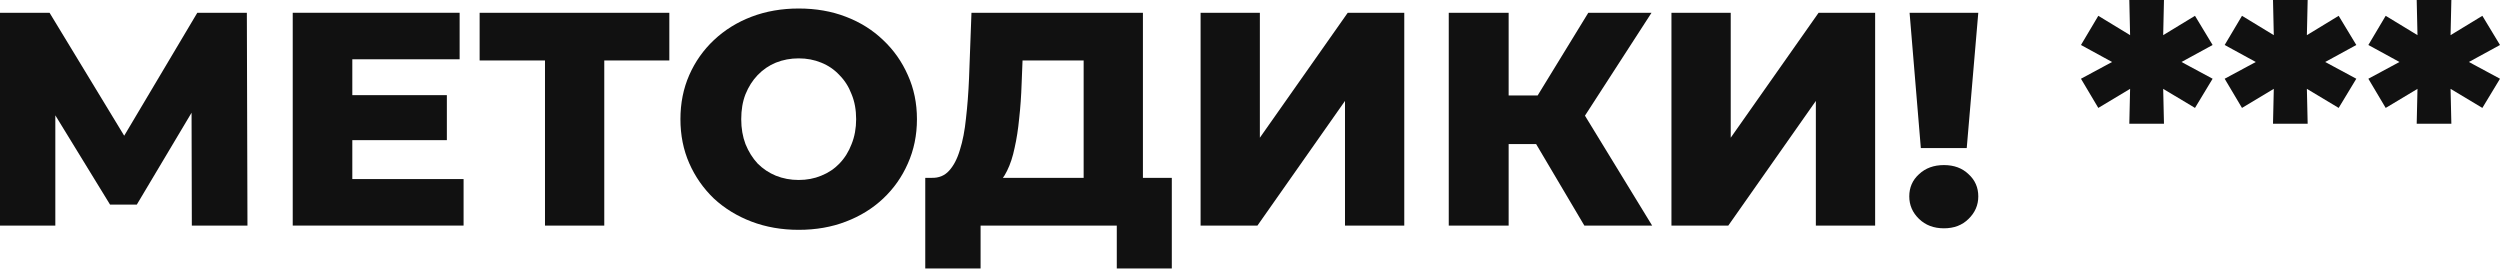
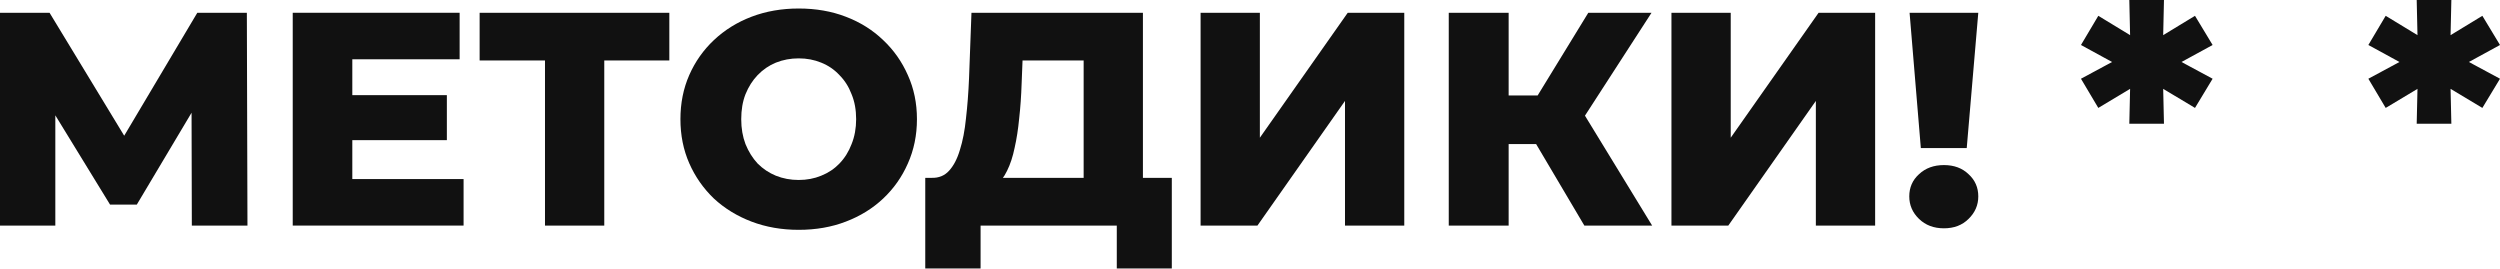
<svg xmlns="http://www.w3.org/2000/svg" width="2632" height="283" viewBox="0 0 2632 283" fill="none">
  <path d="M0 237.484V13.443H52.17L144.667 165.791H117.142L207.718 13.443H259.888L260.528 237.484H201.957L201.637 102.099H211.559L144.027 215.4H115.861L46.408 102.099H58.251V237.484H0Z" fill="#111111" />
  <path d="M366.432 100.178H470.452V147.547H366.432V100.178ZM370.913 188.515H488.055V237.484H308.182V13.443H483.894V62.411H370.913V188.515Z" fill="#111111" />
  <path d="M573.768 237.484V49.609L587.851 63.692H504.955V13.443H704.672V63.692H622.097L636.18 49.609V237.484H573.768Z" fill="#111111" />
  <path d="M840.86 241.965C822.936 241.965 806.4 239.084 791.251 233.323C776.101 227.562 762.872 219.454 751.563 208.998C740.468 198.33 731.826 185.954 725.639 171.872C719.451 157.789 716.357 142.32 716.357 125.463C716.357 108.607 719.451 93.137 725.639 79.055C731.826 64.972 740.468 52.703 751.563 42.248C762.872 31.579 776.101 23.364 791.251 17.603C806.4 11.842 822.936 8.962 840.86 8.962C858.996 8.962 875.533 11.842 890.469 17.603C905.618 23.364 918.741 31.579 929.836 42.248C940.932 52.703 949.573 64.972 955.761 79.055C962.162 93.137 965.363 108.607 965.363 125.463C965.363 142.32 962.162 157.896 955.761 172.192C949.573 186.274 940.932 198.543 929.836 208.998C918.741 219.454 905.618 227.562 890.469 233.323C875.533 239.084 858.996 241.965 840.86 241.965ZM840.86 189.475C849.395 189.475 857.289 187.981 864.544 184.994C872.012 182.007 878.413 177.739 883.748 172.192C889.295 166.431 893.563 159.603 896.55 151.708C899.751 143.813 901.351 135.065 901.351 125.463C901.351 115.648 899.751 106.9 896.55 99.218C893.563 91.323 889.295 84.602 883.748 79.055C878.413 73.293 872.012 68.919 864.544 65.932C857.289 62.945 849.395 61.451 840.86 61.451C832.325 61.451 824.323 62.945 816.855 65.932C809.601 68.919 803.2 73.293 797.652 79.055C792.318 84.602 788.05 91.323 784.849 99.218C781.862 106.9 780.369 115.648 780.369 125.463C780.369 135.065 781.862 143.813 784.849 151.708C788.05 159.603 792.318 166.431 797.652 172.192C803.2 177.739 809.601 182.007 816.855 184.994C824.323 187.981 832.325 189.475 840.86 189.475Z" fill="#111111" />
  <path d="M1140.86 209.959V63.692H1076.53L1075.57 88.016C1075.14 101.032 1074.29 113.194 1073.01 124.503C1071.94 135.812 1070.34 146.16 1068.21 155.549C1066.29 164.937 1063.62 173.045 1060.21 179.873C1057.01 186.488 1053.06 191.609 1048.37 195.236L980.833 187.234C988.301 187.448 994.382 184.994 999.076 179.873C1003.98 174.539 1007.82 167.177 1010.6 157.789C1013.59 148.401 1015.72 137.305 1017 124.503C1018.49 111.701 1019.56 97.725 1020.2 82.575L1022.76 13.443H1203.27V209.959H1140.86ZM974.112 282.612V187.234H1233.68V282.612H1175.75V237.484H1032.36V282.612H974.112Z" fill="#111111" />
  <path d="M1263.98 237.484V13.443H1326.39V144.987L1418.89 13.443H1478.42V237.484H1416.01V106.26L1323.83 237.484H1263.98Z" fill="#111111" />
  <path d="M1668 237.484L1604.95 130.904L1655.83 100.819L1739.37 237.484H1668ZM1525.25 237.484V13.443H1588.3V237.484H1525.25ZM1570.06 151.708V100.499H1651.35V151.708H1570.06ZM1661.92 132.184L1603.35 125.783L1672.16 13.443H1738.73L1661.92 132.184Z" fill="#111111" />
  <path d="M1759.7 237.484V13.443H1822.11V144.987L1914.61 13.443H1974.14V237.484H1911.73V106.26L1819.55 237.484H1759.7Z" fill="#111111" />
  <path d="M2022.25 155.869L2010.41 13.443H2082.74L2070.58 155.869H2022.25ZM2046.57 240.364C2035.9 240.364 2027.15 237.057 2020.33 230.442C2013.5 223.828 2010.08 215.933 2010.08 206.758C2010.08 197.37 2013.5 189.582 2020.33 183.394C2027.15 176.993 2035.9 173.792 2046.57 173.792C2057.24 173.792 2065.88 176.993 2072.5 183.394C2079.32 189.582 2082.74 197.37 2082.74 206.758C2082.74 215.933 2079.32 223.828 2072.5 230.442C2065.88 237.057 2057.24 240.364 2046.57 240.364Z" fill="#111111" />
  <path d="M2329.44 47.369L2287.83 70.093V60.491L2329.44 82.895L2310.88 113.621L2272.47 90.577L2277.27 87.696L2278.23 130.264H2241.74L2242.7 87.696L2247.5 90.577L2209.1 113.621L2190.85 82.895L2232.46 60.491V70.093L2190.85 47.369L2209.1 16.643L2247.5 40.007L2242.7 42.888L2241.74 0H2278.23L2277.27 42.888L2272.47 40.007L2310.88 16.643L2329.44 47.369Z" fill="#111111" />
-   <path d="M2480.72 47.369L2439.11 70.093V60.491L2480.72 82.895L2462.15 113.621L2423.75 90.577L2428.55 87.696L2429.51 130.264H2393.02L2393.98 87.696L2398.78 90.577L2360.37 113.621L2342.13 82.895L2383.74 60.491V70.093L2342.13 47.369L2360.37 16.643L2398.78 40.007L2393.98 42.888L2393.02 0H2429.51L2428.55 42.888L2423.75 40.007L2462.15 16.643L2480.72 47.369Z" fill="#111111" />
  <path d="M2631.99 47.369L2590.39 70.093V60.491L2631.99 82.895L2613.43 113.621L2575.02 90.577L2579.82 87.696L2580.79 130.264H2544.3L2545.26 87.696L2550.06 90.577L2511.65 113.621L2493.41 82.895L2535.02 60.491V70.093L2493.41 47.369L2511.65 16.643L2550.06 40.007L2545.26 42.888L2544.3 0H2580.79L2579.82 42.888L2575.02 40.007L2613.43 16.643L2631.99 47.369Z" fill="#111111" />
</svg>